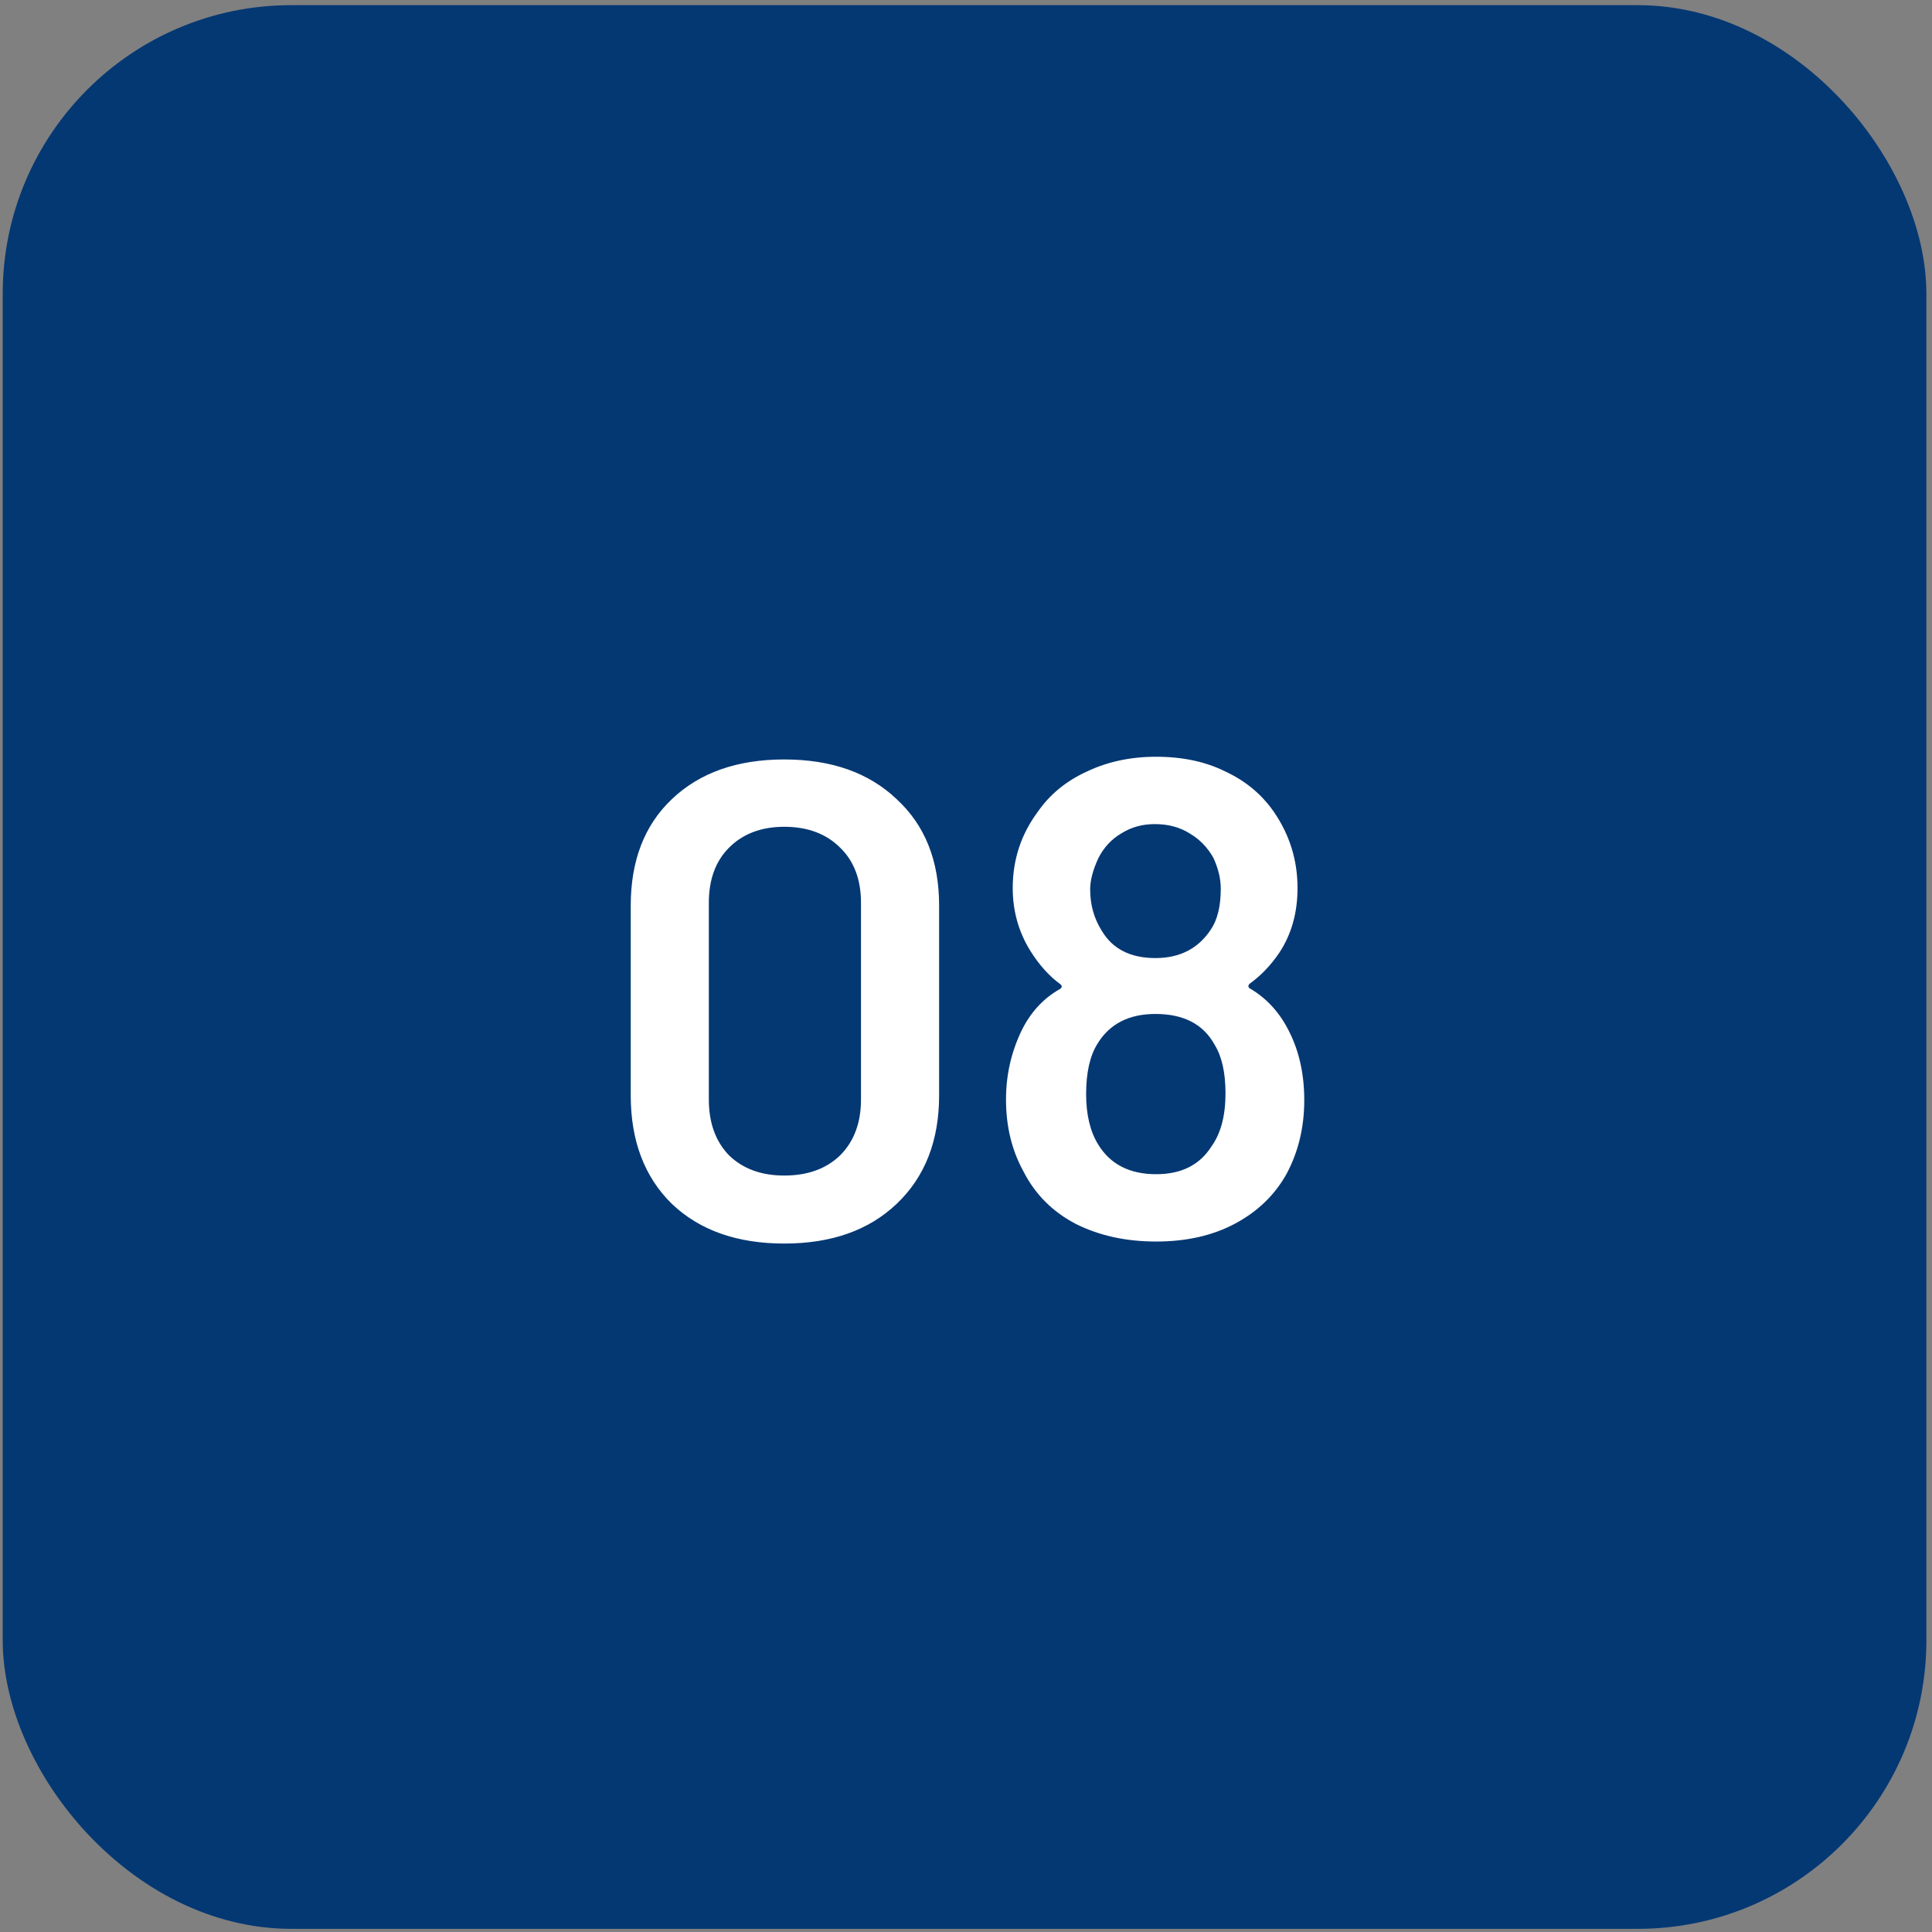
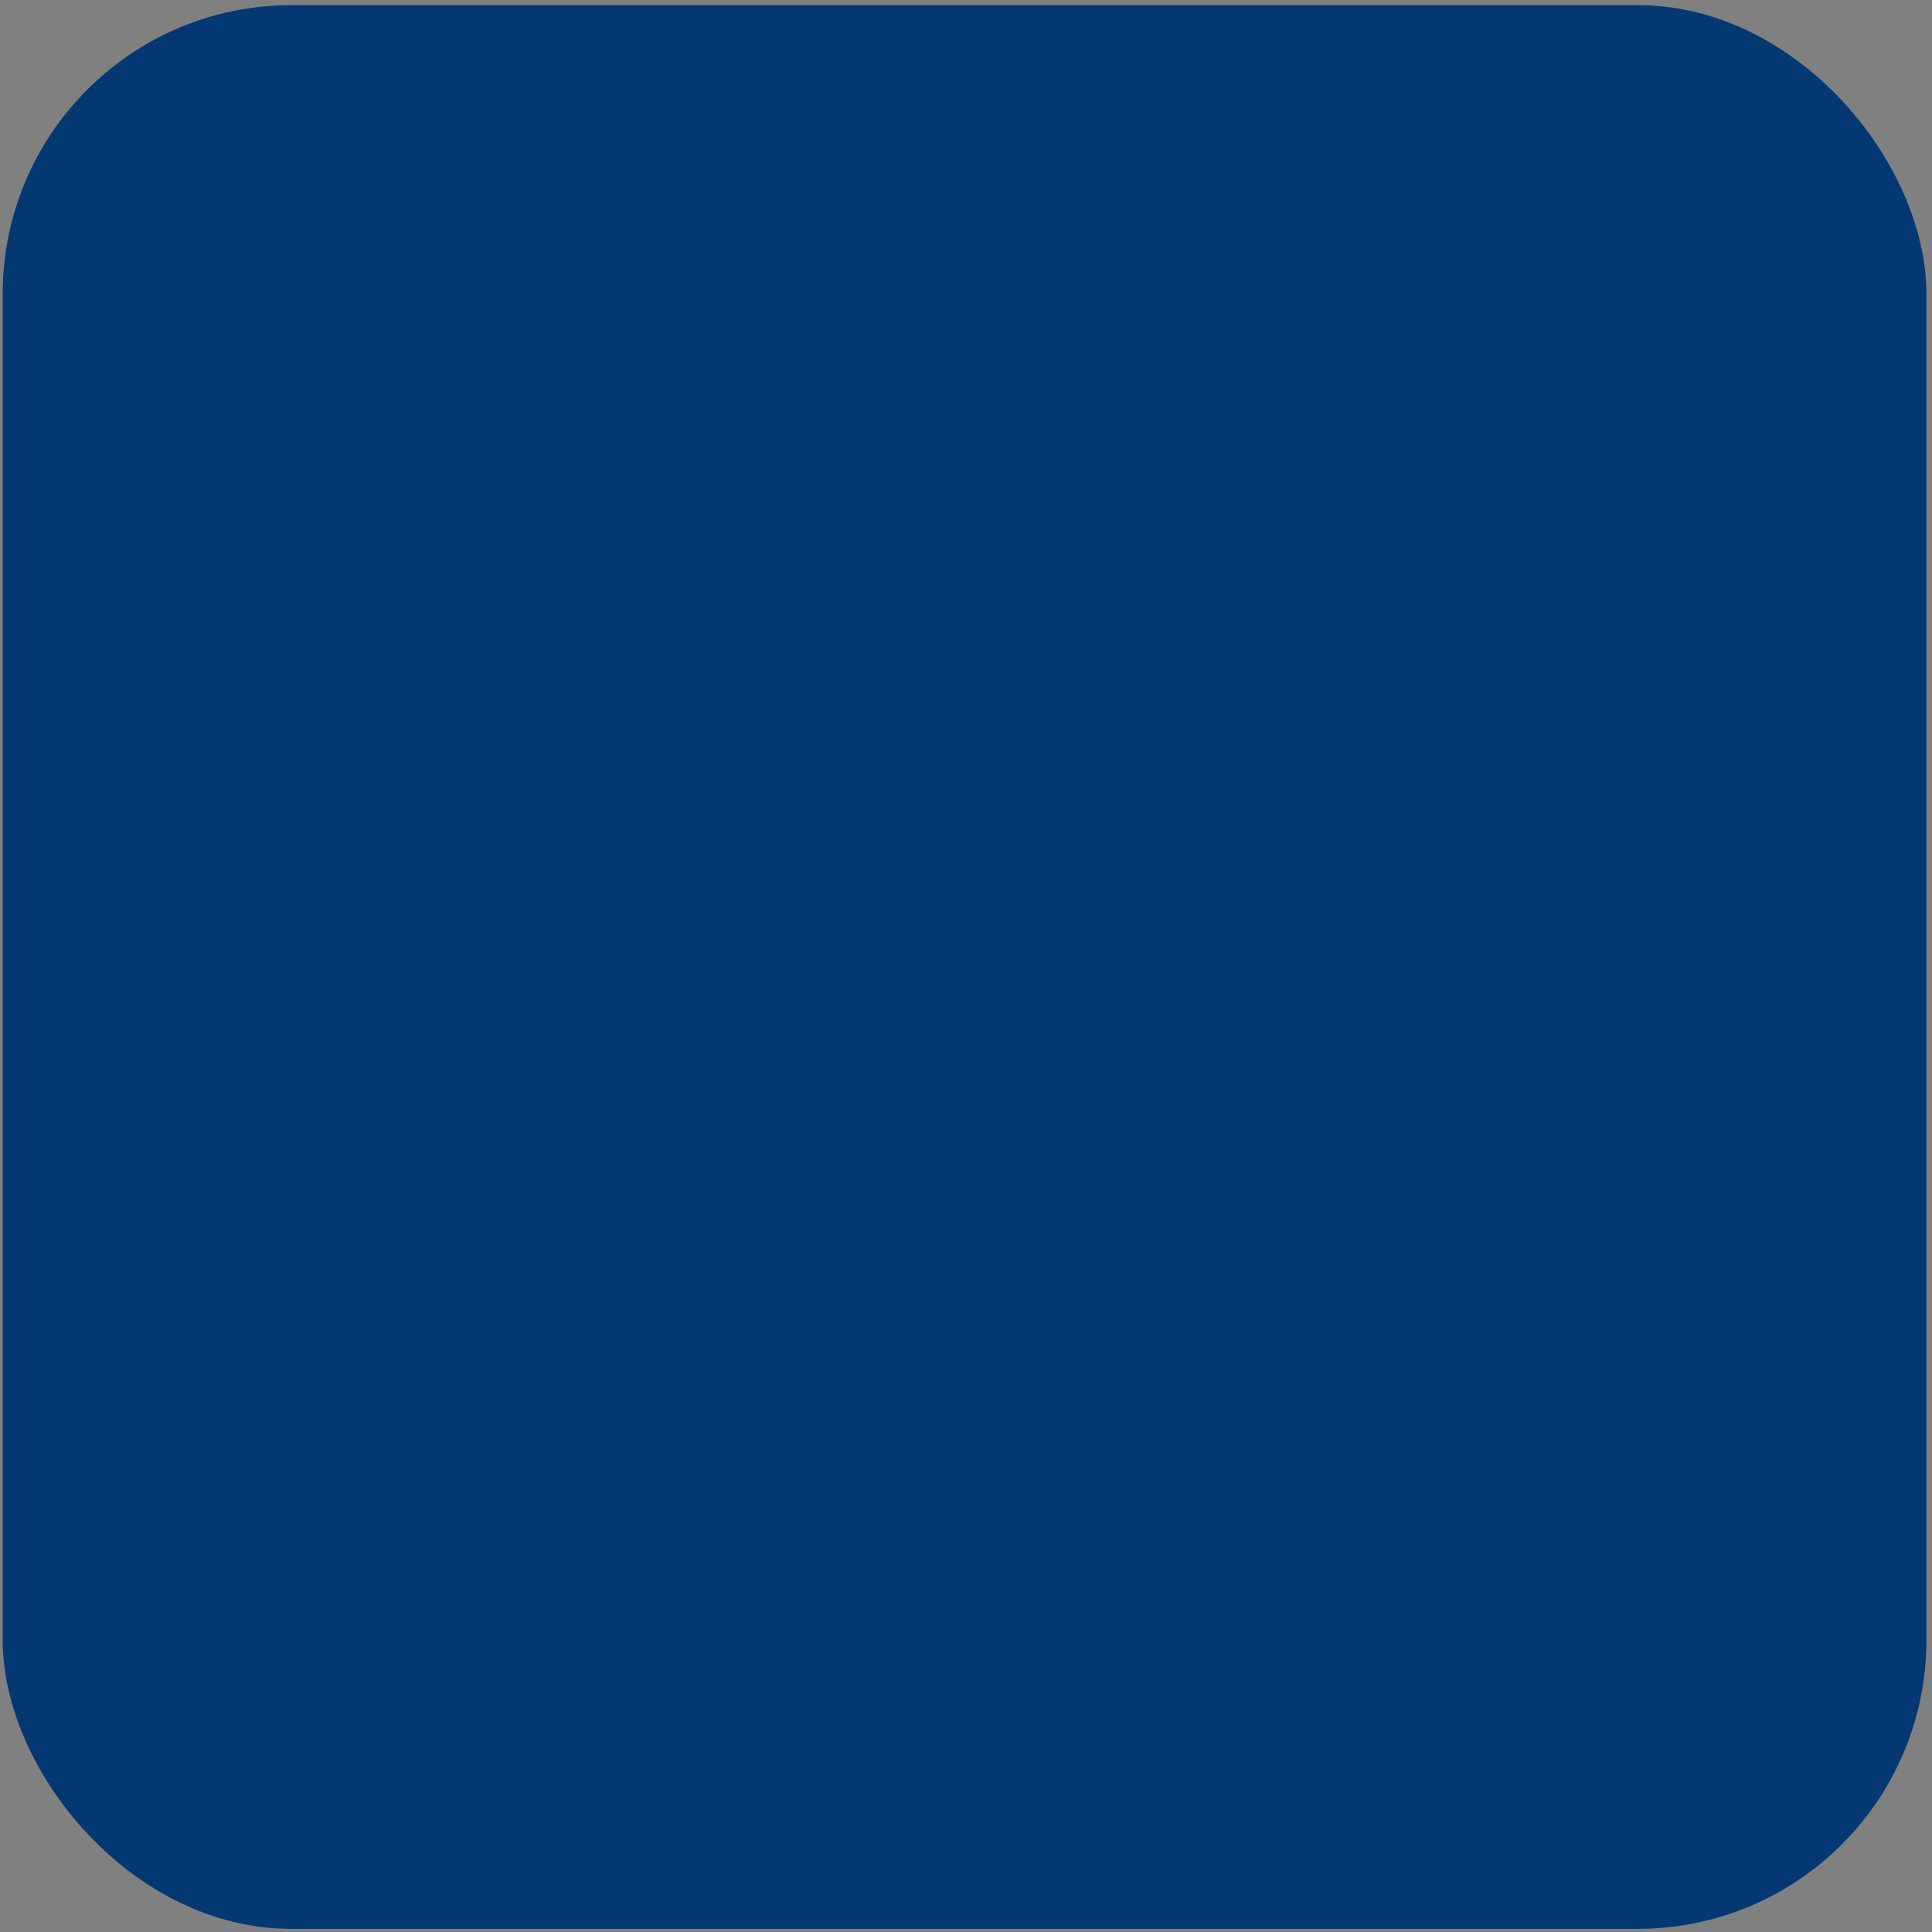
<svg xmlns="http://www.w3.org/2000/svg" width="85" height="85" viewBox="0 0 85 85" fill="none">
  <rect x="0" y="0" width="85" height="85" fill="#808080" stroke="none" />
  <rect x="0.648" y="0.756" width="83.576" height="83.576" rx="12.166" fill="#043873" />
  <rect x="0.648" y="0.756" width="83.576" height="83.576" rx="12.166" stroke="#043873" stroke-width="1.058" />
-   <path d="M34.504 54.711C32.43 54.711 30.781 54.129 29.557 52.963C28.352 51.779 27.75 50.189 27.75 48.194V39.841C27.75 37.866 28.352 36.306 29.557 35.161C30.781 33.995 32.43 33.413 34.504 33.413C36.577 33.413 38.226 33.995 39.45 35.161C40.695 36.306 41.317 37.866 41.317 39.841V48.194C41.317 50.189 40.695 51.779 39.45 52.963C38.226 54.129 36.577 54.711 34.504 54.711ZM34.504 51.719C35.531 51.719 36.35 51.423 36.962 50.831C37.574 50.218 37.88 49.399 37.88 48.372V39.722C37.88 38.696 37.574 37.886 36.962 37.293C36.35 36.681 35.531 36.375 34.504 36.375C33.496 36.375 32.687 36.681 32.075 37.293C31.482 37.886 31.186 38.696 31.186 39.722V48.372C31.186 49.399 31.482 50.218 32.075 50.831C32.687 51.423 33.496 51.719 34.504 51.719ZM56.731 45.41C57.165 46.279 57.382 47.276 57.382 48.402C57.382 49.587 57.126 50.663 56.612 51.63C56.099 52.559 55.348 53.289 54.361 53.822C53.373 54.356 52.208 54.622 50.865 54.622C49.542 54.622 48.367 54.365 47.34 53.852C46.314 53.319 45.544 52.549 45.03 51.542C44.517 50.613 44.26 49.557 44.26 48.372C44.26 47.306 44.487 46.298 44.941 45.351C45.336 44.541 45.899 43.929 46.63 43.514C46.728 43.455 46.738 43.386 46.659 43.307C46.166 42.951 45.721 42.458 45.326 41.826C44.813 40.996 44.556 40.078 44.556 39.071C44.556 37.827 44.921 36.711 45.652 35.724C46.185 34.953 46.906 34.361 47.815 33.946C48.723 33.512 49.74 33.294 50.865 33.294C52.031 33.294 53.048 33.512 53.917 33.946C54.805 34.361 55.516 34.953 56.049 35.724C56.74 36.731 57.086 37.846 57.086 39.071C57.086 40.157 56.819 41.105 56.286 41.914C55.911 42.467 55.477 42.922 54.983 43.277C54.904 43.356 54.904 43.425 54.983 43.484C55.733 43.919 56.316 44.561 56.731 45.41ZM48.318 37.767C48.081 38.281 47.963 38.735 47.963 39.13C47.963 39.801 48.13 40.404 48.466 40.937C48.94 41.747 49.73 42.151 50.836 42.151C51.902 42.151 52.712 41.737 53.265 40.907C53.561 40.473 53.709 39.87 53.709 39.1C53.709 38.666 53.601 38.212 53.383 37.738C53.127 37.284 52.781 36.928 52.347 36.671C51.912 36.395 51.399 36.257 50.806 36.257C50.253 36.257 49.76 36.395 49.325 36.671C48.891 36.928 48.555 37.293 48.318 37.767ZM53.294 50.446C53.709 49.873 53.917 49.093 53.917 48.105C53.917 47.197 53.759 46.486 53.443 45.973C52.949 45.064 52.08 44.61 50.836 44.61C49.671 44.61 48.822 45.044 48.288 45.913C47.953 46.447 47.785 47.187 47.785 48.135C47.785 49.043 47.963 49.784 48.318 50.357C48.851 51.226 49.7 51.66 50.865 51.66C51.971 51.66 52.781 51.255 53.294 50.446Z" fill="white" />
</svg>